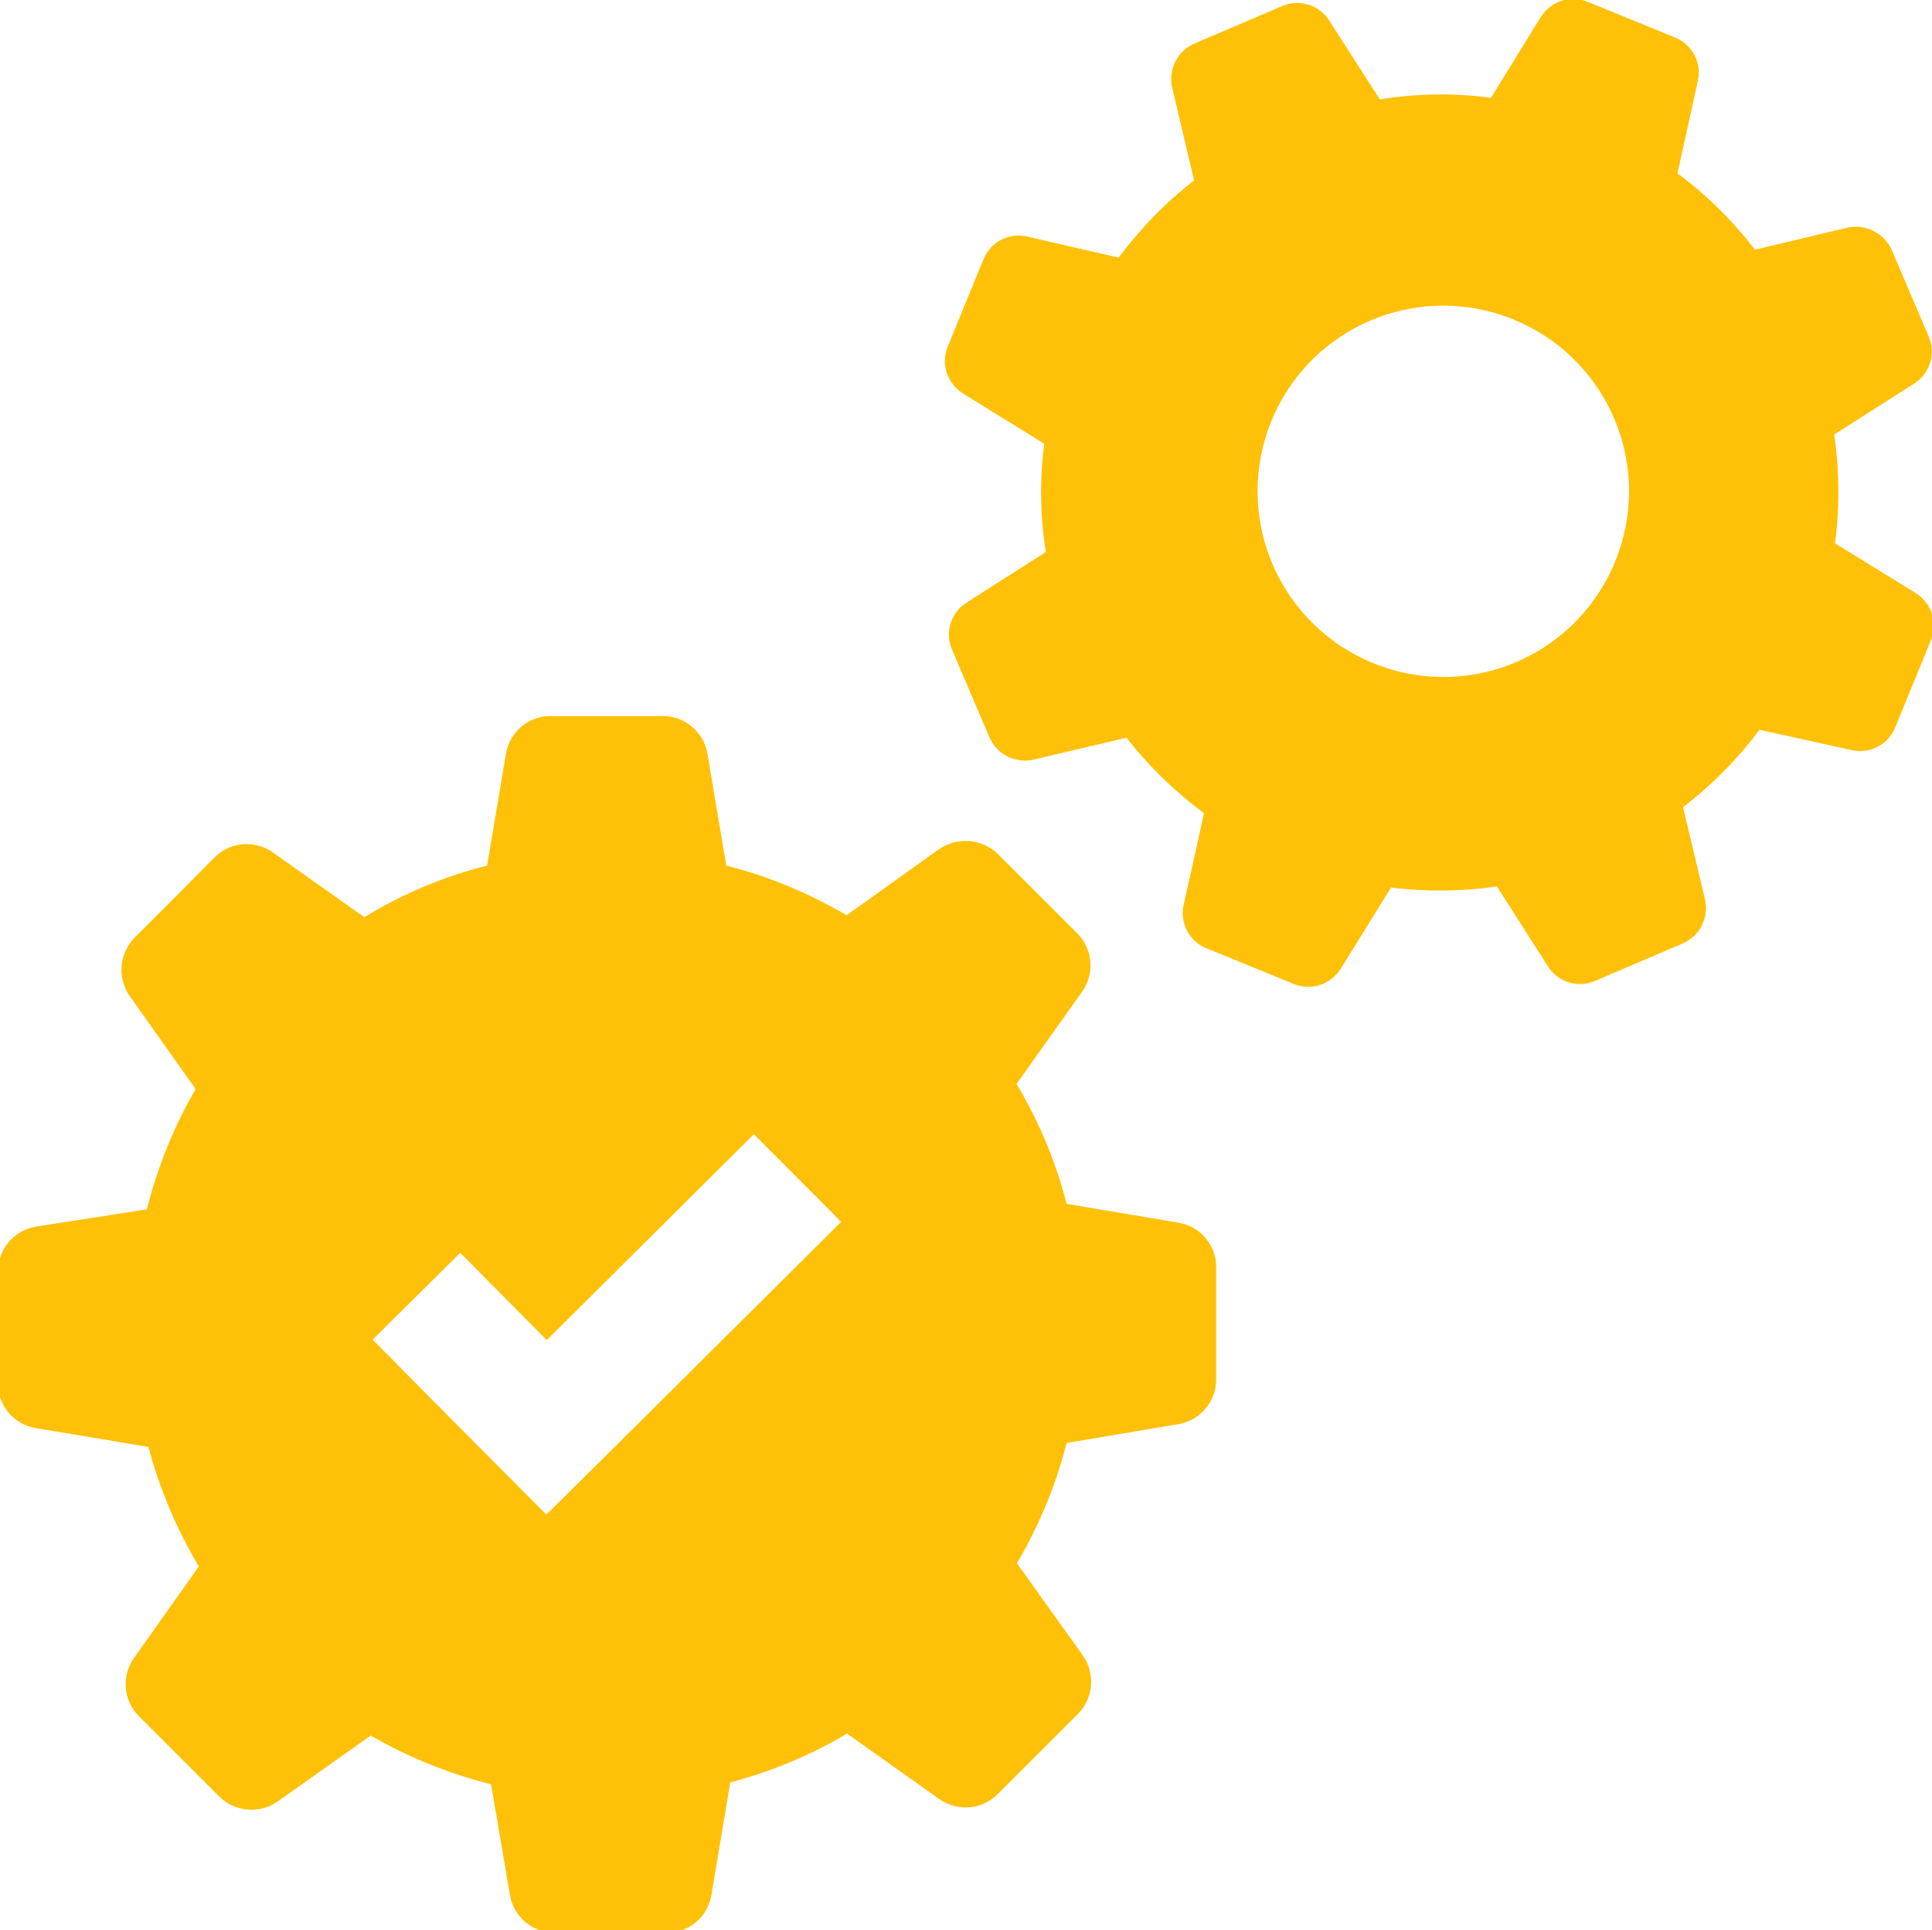
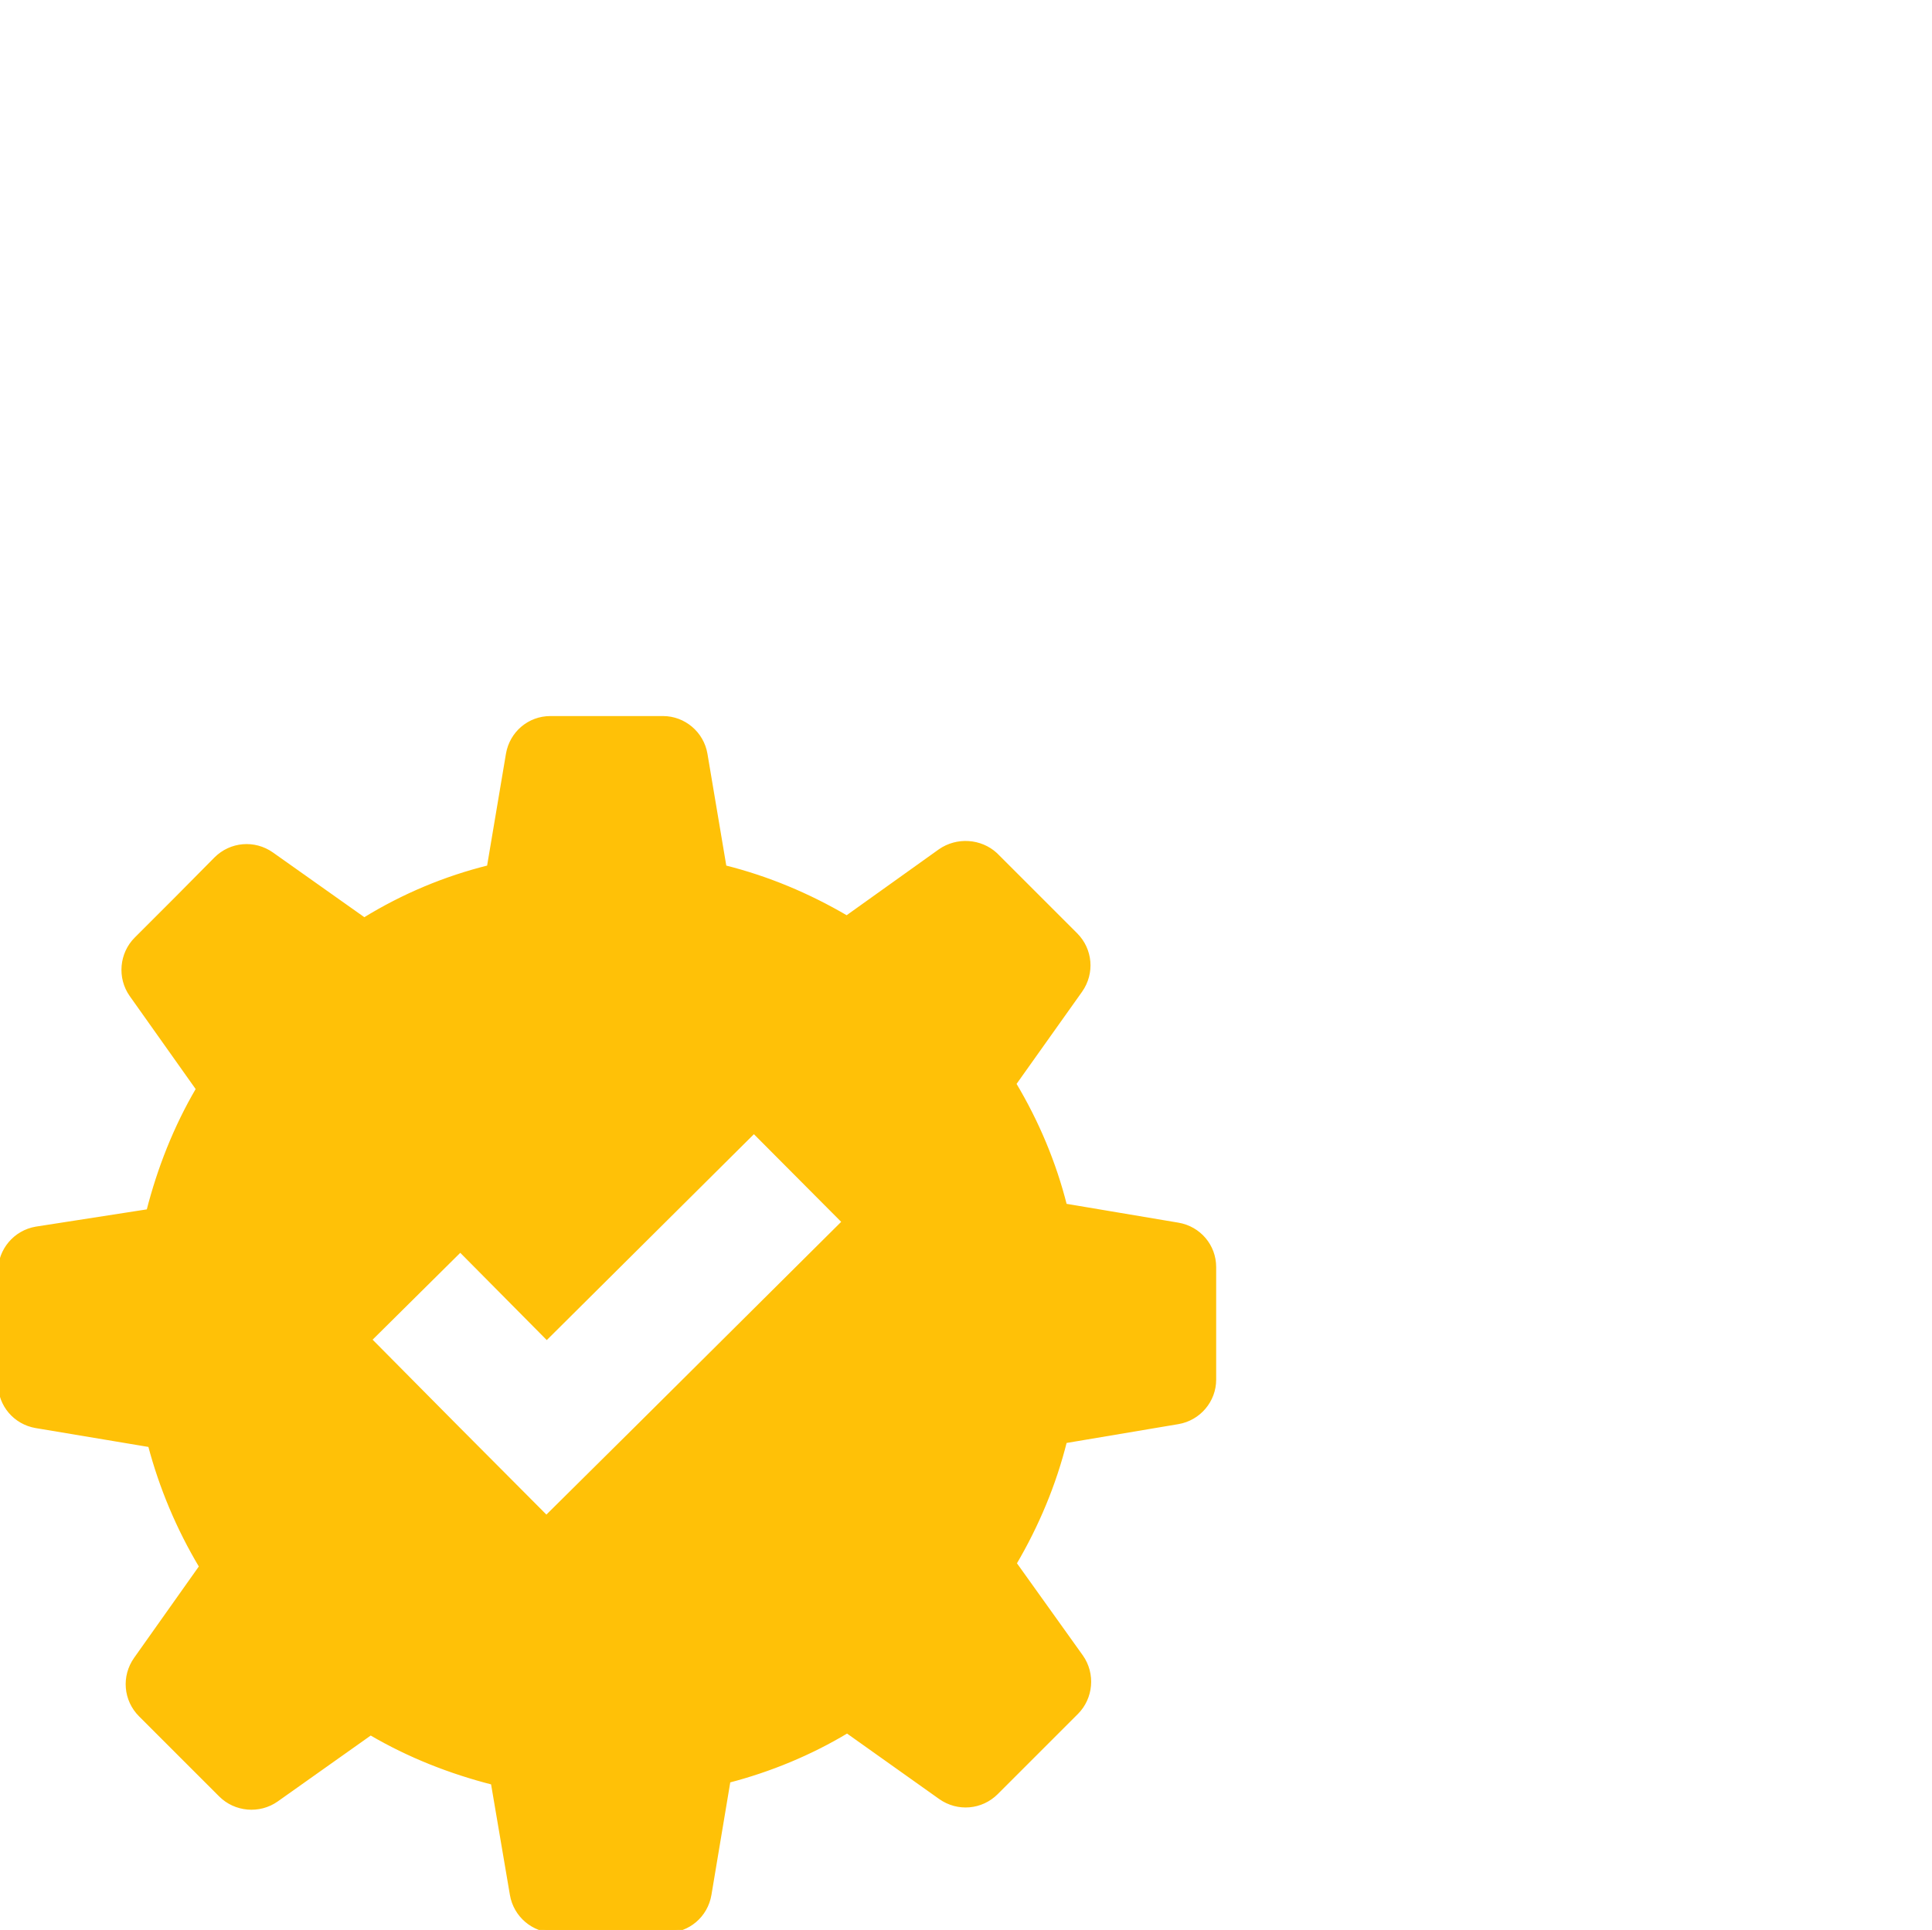
<svg xmlns="http://www.w3.org/2000/svg" version="1.1" id="Layer_1" x="0px" y="0px" viewBox="-6 7.5 486.9 486.5" style="enable-background:new -6 7.5 486.9 486.5;" xml:space="preserve">
  <style type="text/css">
	.st0{fill:#ffc107;stroke:#ffc107;stroke-miterlimit:10;}
</style>
  <path class="st0" d="M290.9,316.2l-28.5-4.8c-2.7-10.7-7-21-12.8-30.7l16.7-23.5c3.1-4.4,2.6-10.3-1.2-14.1L255,233l-10.1-10.1  c-3.8-3.5-9.7-3.9-14-0.9l-23.5,16.8c-9.7-5.7-20-10-30.8-12.7l-4.8-28.5c-0.9-5.3-5.5-9.1-10.7-9.1h-28.4c-5.3,0-9.8,3.8-10.7,9.1  l-4.8,28.5c-10.9,2.7-21.5,7.1-31.4,13.2l-23.3-16.5c-4.4-3.1-10.3-2.6-14.1,1.2l-10,10.1l-10.1,10.1c-3.7,3.7-4.3,9.7-1.2,14.1  L43.9,282c-5.7,9.7-9.8,20.2-12.5,30.8l-28.3,4.4c-5.3,0.9-9.1,5.5-9.1,10.7v28.4c0,5.3,3.8,9.8,9.1,10.7l28.7,4.8  c2.8,10.6,7.1,20.9,12.9,30.6l-16.5,23.3c-3.1,4.4-2.6,10.3,1.2,14.1l10.1,10.1L49.6,460c3.7,3.7,9.7,4.3,14.1,1.2l23.7-16.8  c9.7,5.7,20.2,9.8,30.8,12.5l4.8,28.2c0.9,5.3,5.5,9.1,10.7,9.1h28.4c5.3,0,9.8-3.8,10.7-9.1l4.8-28.7c10.4-2.7,20.6-6.9,29.9-12.5  l23.5,16.7c4.4,3.1,10.3,2.6,14.1-1.2l10.1-10.1l10.1-10.1c3.7-3.7,4.3-9.7,1.2-14.1l-16.8-23.5c5.7-9.7,10-20,12.7-30.8l28.5-4.8  c5.3-0.9,9.1-5.5,9.1-10.7v-28.4C300,321.6,296.2,317.1,290.9,316.2L290.9,316.2z M154.5,367.4L131.7,390L109,367.2l-21.8-22  l22.8-22.6l21.8,22l52.2-51.9l22.7,22.8L154.5,367.4z" />
-   <path class="st0" d="M476.5,157.4l-20.6-12.7c1.3-9.2,1.2-18.5-0.2-27.9l20.4-13c3.8-2.4,5.3-7.2,3.5-11.3l-4.7-11l-4.7-11  c-1.9-3.9-6.3-6.1-10.6-5.1L436.1,71c-5.8-7.5-12.4-14.1-19.9-19.6l5.2-23.6c1-4.4-1.4-8.8-5.5-10.4l-11-4.5l-11-4.5  c-4.1-1.7-8.8-0.1-11.2,3.7L370,32.7c-9.3-1.3-18.9-1.2-28.5,0.4L328.6,13c-2.4-3.8-7.2-5.3-11.3-3.5l-11,4.7l-11,4.7  c-4.1,1.7-6.4,6.2-5.4,10.6l5.6,23.7c-7.5,5.7-13.9,12.5-19.4,19.8l-23.4-5.4c-4.4-1-8.8,1.4-10.4,5.5l-4.5,11l-4.5,11  c-1.7,4.1-0.1,8.8,3.7,11.2l20.7,12.8c-1.2,9.2-1.1,18.5,0.4,27.8l-20.2,12.9c-3.8,2.4-5.3,7.2-3.5,11.3l4.7,11l4.7,11  c1.7,4.1,6.2,6.4,10.6,5.4l23.7-5.6c5.8,7.5,12.6,14,19.9,19.4l-5.2,23.4c-1,4.4,1.4,8.8,5.5,10.4l11,4.5l11,4.5  c4.1,1.7,8.8,0.1,11.2-3.7l12.8-20.7c8.9,1.1,18.1,1.1,27.2-0.3l13,20.4c2.4,3.8,7.2,5.3,11.3,3.5l11-4.7l11-4.7  c4.1-1.7,6.4-6.2,5.4-10.6l-5.6-23.5c7.5-5.8,14.1-12.4,19.6-19.9l23.6,5.2c4.4,1,8.8-1.4,10.4-5.5l4.5-11l4.5-11  C481.9,164.5,480.3,159.8,476.5,157.4L476.5,157.4z M376.2,174.9c-24.1,10.2-51.8-1.1-62-25.1c-10.2-24.1,1-51.8,25.1-62  s51.8,1.1,62,25.1C411.5,137,400.2,164.7,376.2,174.9L376.2,174.9z" />
</svg>